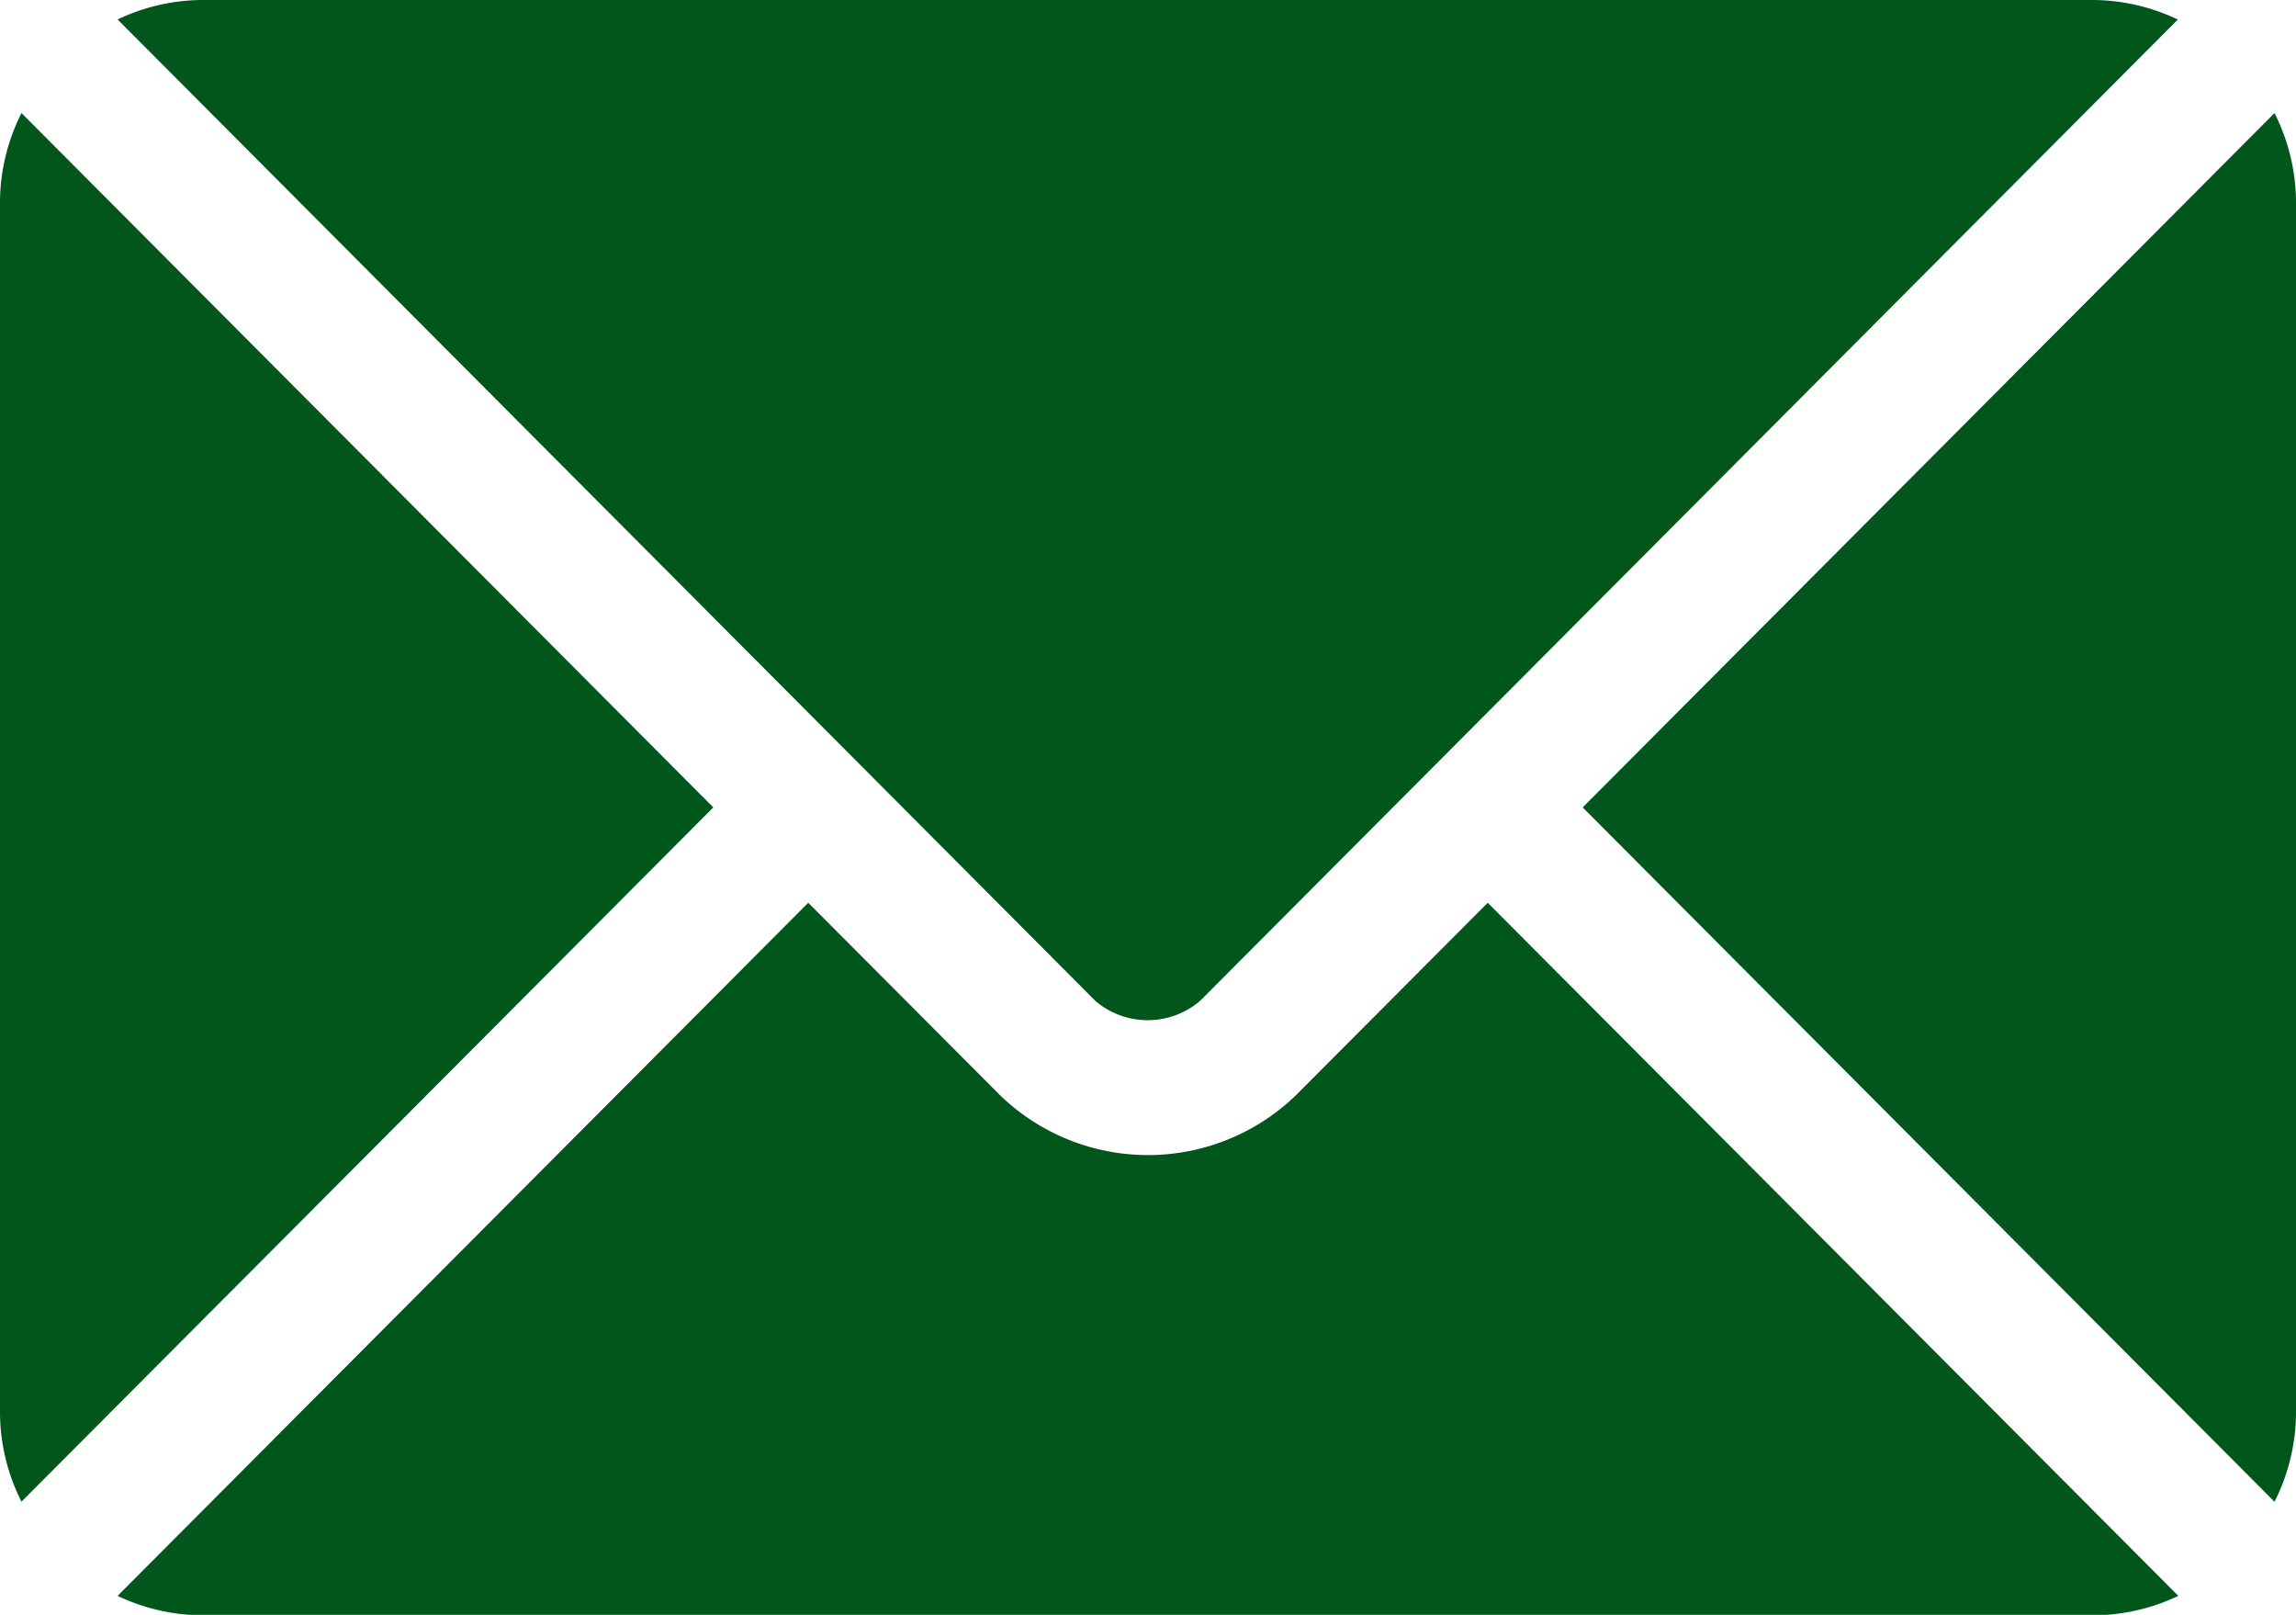
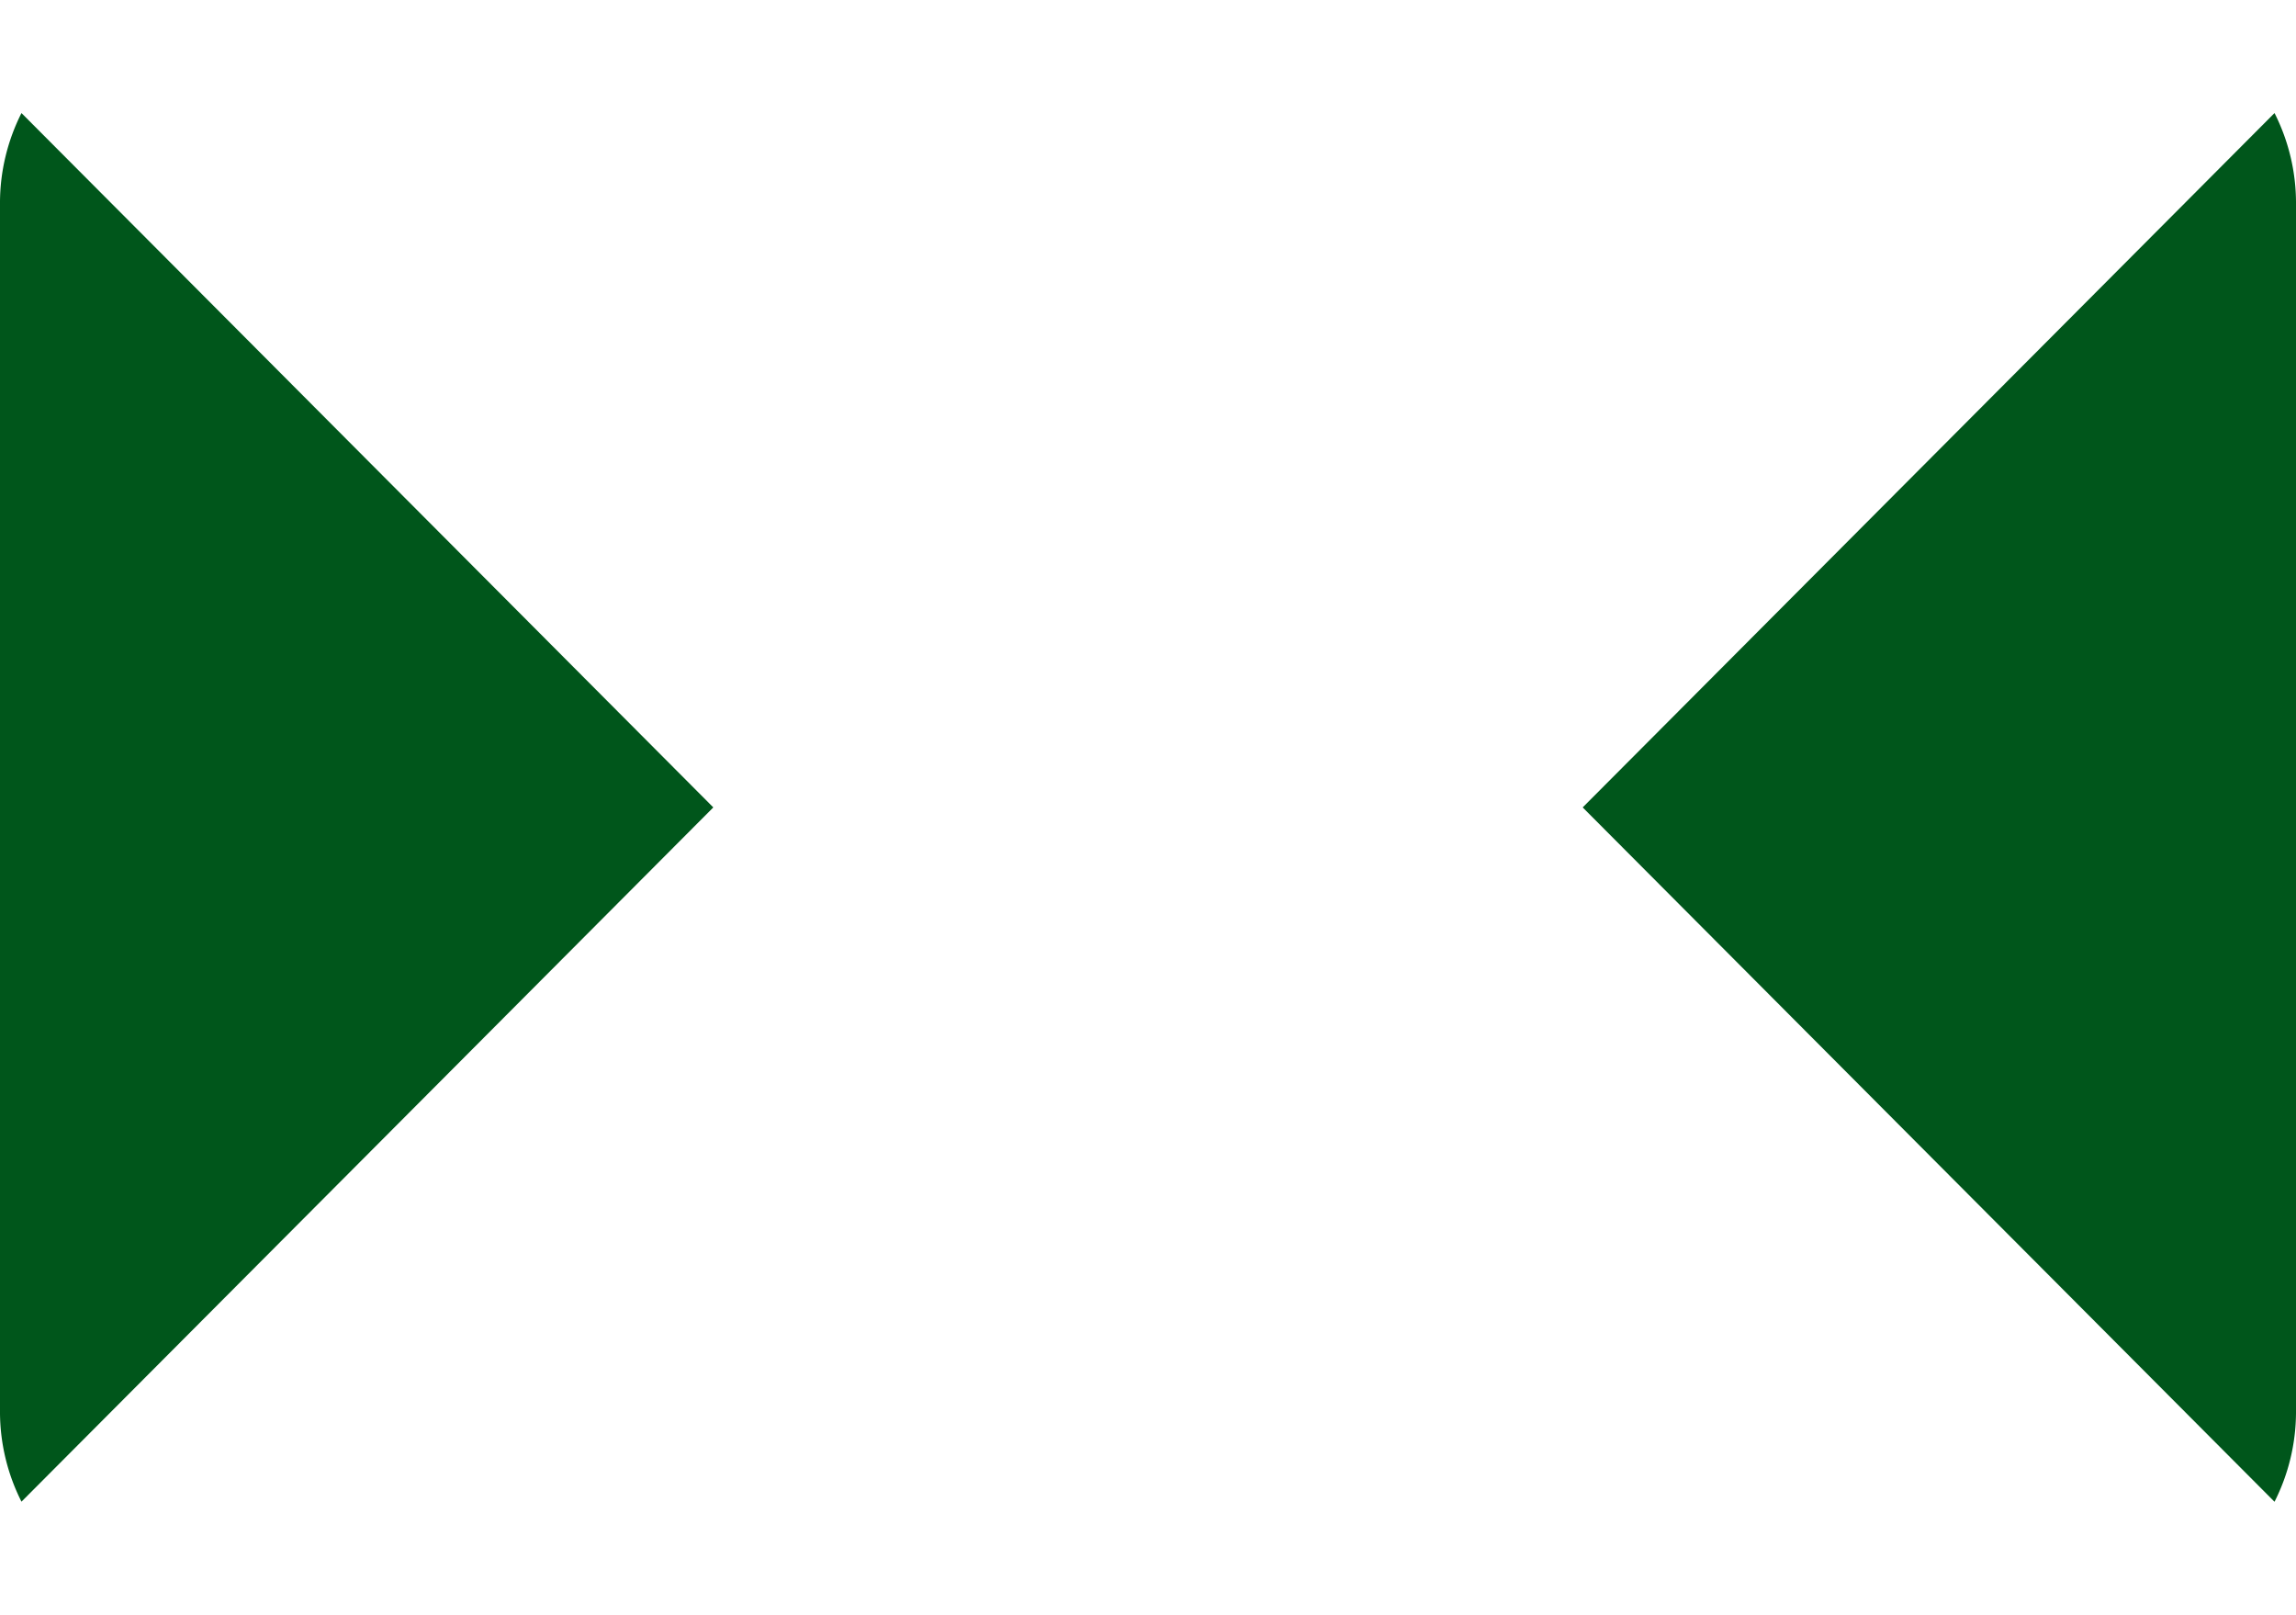
<svg xmlns="http://www.w3.org/2000/svg" width="23.626" height="16.612" viewBox="0 0 23.626 16.612">
  <g id="email" transform="translate(0)">
    <g id="Groupe_1733" data-name="Groupe 1733" transform="translate(1.21 9.287)">
      <g id="Groupe_1732" data-name="Groupe 1732">
-         <path id="Tracé_3896" data-name="Tracé 3896" d="M40.325,277.251l-1.979,1.985a2.19,2.19,0,0,1-3.034,0l-1.979-1.985-7.107,7.13a2.056,2.056,0,0,0,.866.2H46.565a2.054,2.054,0,0,0,.866-.2Z" transform="translate(-26.226 -277.251)" fill="#00561b" />
-       </g>
+         </g>
    </g>
    <g id="Groupe_1735" data-name="Groupe 1735" transform="translate(1.21 0)">
      <g id="Groupe_1734" data-name="Groupe 1734">
-         <path id="Tracé_3897" data-name="Tracé 3897" d="M46.567,76H27.094a2.055,2.055,0,0,0-.866.2l7.594,7.62h0l2.469,2.478a.831.831,0,0,0,1.074,0l2.469-2.477v0h0l7.594-7.62A2.054,2.054,0,0,0,46.567,76Z" transform="translate(-26.228 -76)" fill="#00561b" />
-       </g>
+         </g>
    </g>
    <g id="Groupe_1737" data-name="Groupe 1737" transform="translate(0 1.163)">
      <g id="Groupe_1736" data-name="Groupe 1736">
        <path id="Tracé_3898" data-name="Tracé 3898" d="M.221,101.212a2.051,2.051,0,0,0-.221.913v12.459a2.05,2.05,0,0,0,.221.913l7.119-7.142Z" transform="translate(0 -101.212)" fill="#00561b" />
      </g>
    </g>
    <g id="Groupe_1739" data-name="Groupe 1739" transform="translate(16.286 1.163)">
      <g id="Groupe_1738" data-name="Groupe 1738">
        <path id="Tracé_3899" data-name="Tracé 3899" d="M360.052,101.21l-7.119,7.143,7.119,7.143a2.051,2.051,0,0,0,.221-.913V102.123A2.051,2.051,0,0,0,360.052,101.21Z" transform="translate(-352.933 -101.21)" fill="#00561b" />
      </g>
    </g>
  </g>
</svg>